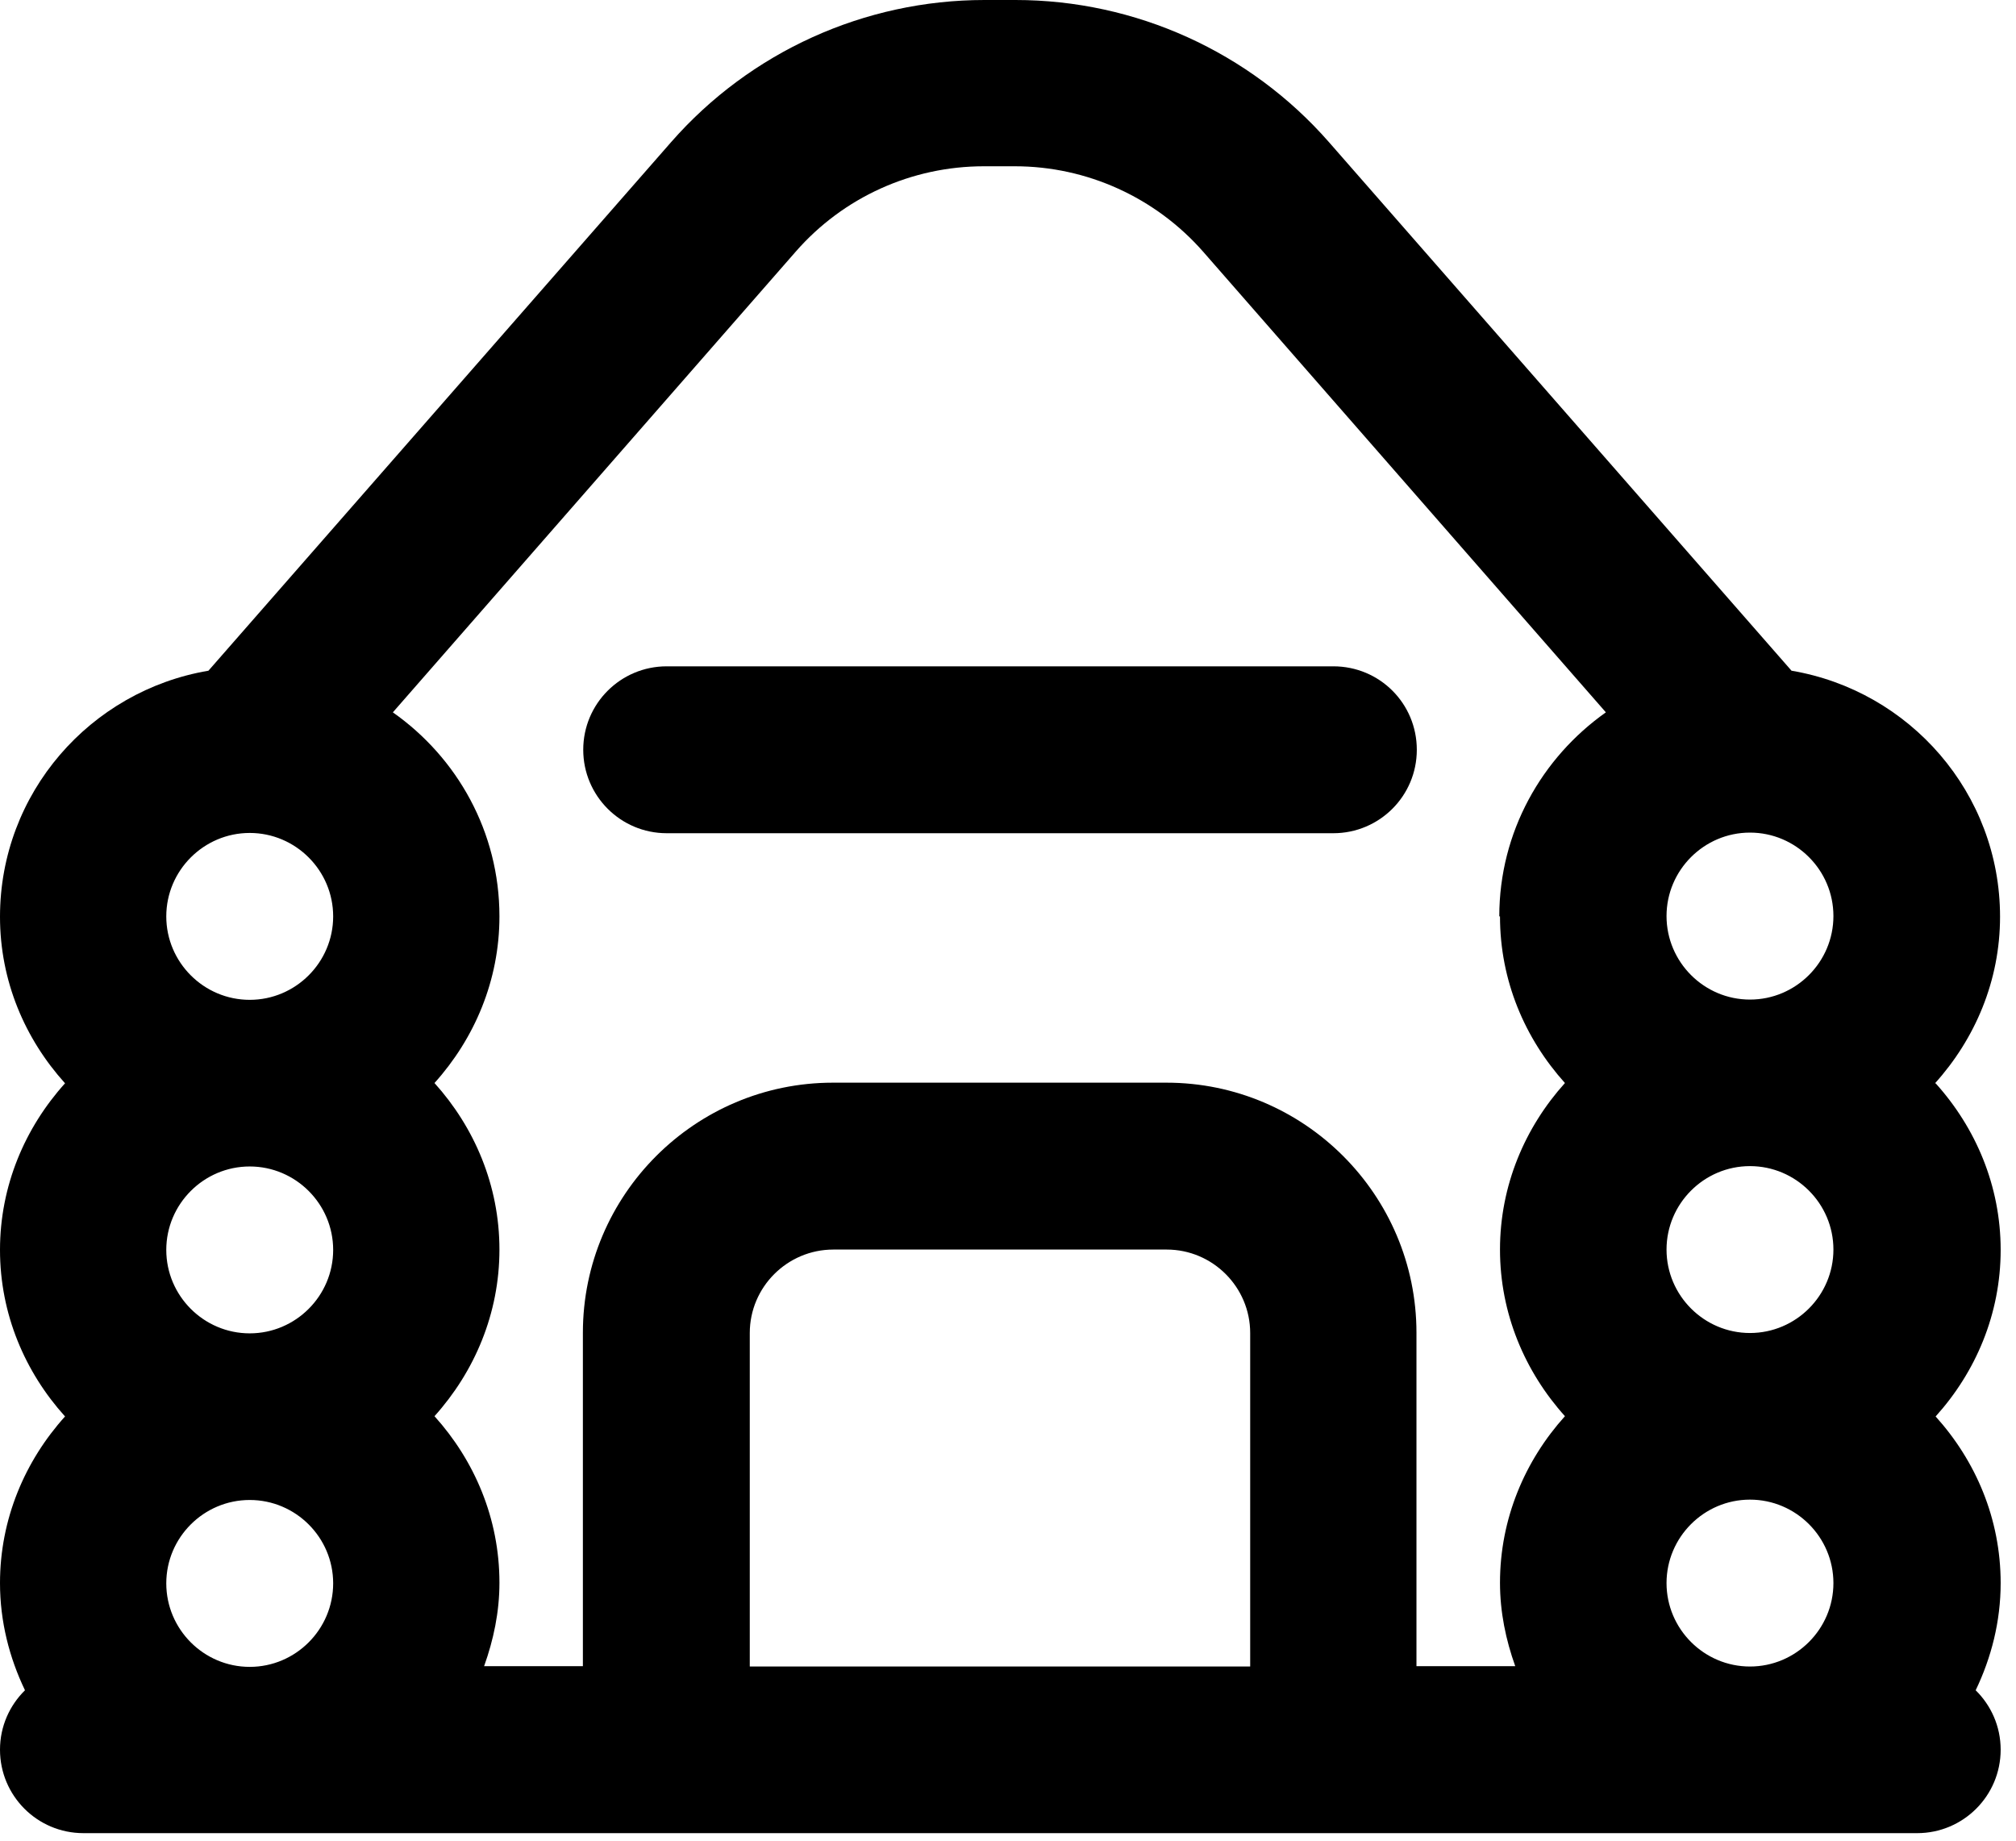
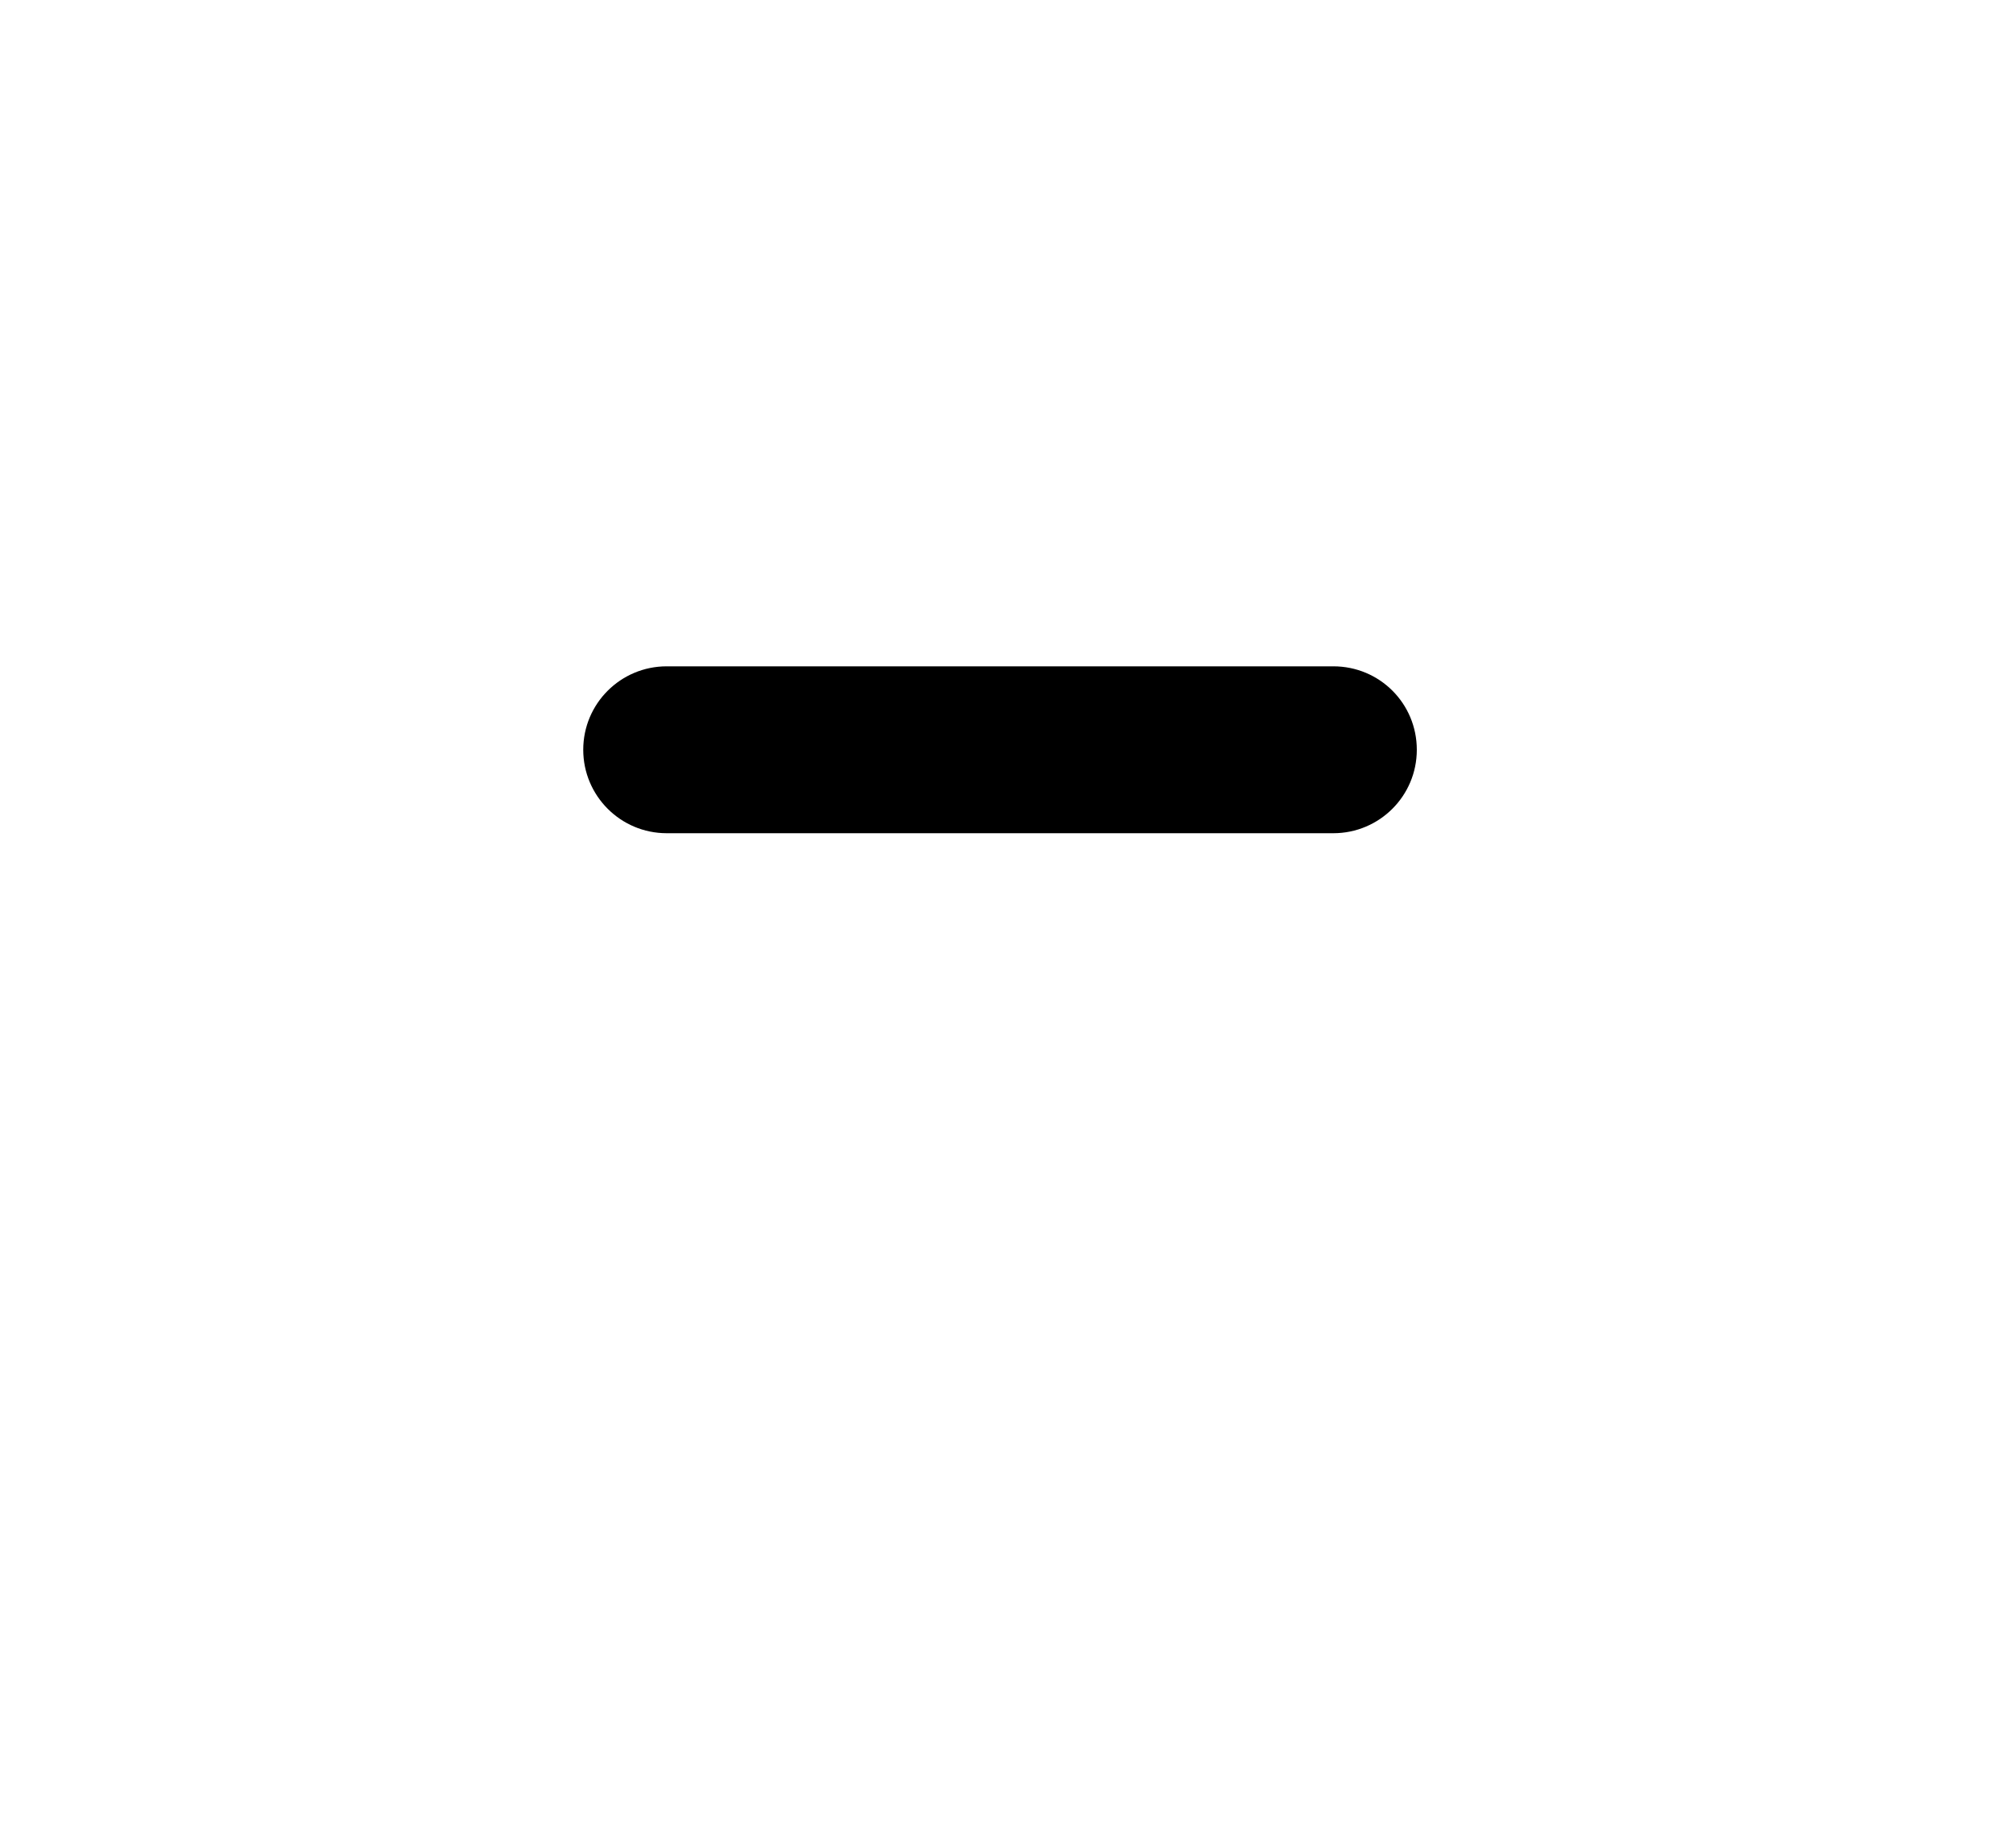
<svg xmlns="http://www.w3.org/2000/svg" width="23" height="21" viewBox="0 0 23 21" fill="none">
-   <path d="M22.076 12.359C22.532 11.853 22.818 11.19 22.818 10.459C22.818 9.047 21.787 7.88 20.439 7.652L15.162 1.622C14.26 0.592 12.955 0 11.585 0H11.232C9.863 0 8.558 0.592 7.656 1.622L2.378 7.652C1.031 7.88 0 9.047 0 10.459C0 11.193 0.285 11.853 0.742 12.359C0.285 12.866 0 13.529 0 14.26C0 14.991 0.285 15.654 0.742 16.16C0.285 16.667 0 17.33 0 18.061C0 18.5 0.107 18.913 0.285 19.284C0.111 19.455 0 19.694 0 19.962C0 20.486 0.424 20.914 0.952 20.914H21.873C22.397 20.914 22.825 20.489 22.825 19.962C22.825 19.694 22.714 19.455 22.54 19.284C22.718 18.913 22.825 18.5 22.825 18.061C22.825 17.326 22.54 16.667 22.083 16.16C22.54 15.654 22.825 14.991 22.825 14.26C22.825 13.529 22.54 12.866 22.083 12.359H22.076ZM2.849 19.017C2.325 19.017 1.897 18.589 1.897 18.064C1.897 17.54 2.325 17.113 2.849 17.113C3.373 17.113 3.801 17.54 3.801 18.064C3.801 18.589 3.373 19.017 2.849 19.017ZM2.849 15.212C2.325 15.212 1.897 14.784 1.897 14.26C1.897 13.736 2.325 13.308 2.849 13.308C3.373 13.308 3.801 13.736 3.801 14.26C3.801 14.784 3.373 15.212 2.849 15.212ZM2.849 11.407C2.325 11.407 1.897 10.979 1.897 10.455C1.897 9.931 2.325 9.503 2.849 9.503C3.373 9.503 3.801 9.931 3.801 10.455C3.801 10.979 3.373 11.407 2.849 11.407ZM14.26 19.013H8.554V15.208C8.554 14.684 8.982 14.256 9.507 14.256H13.311C13.835 14.256 14.263 14.684 14.263 15.208V19.013H14.26ZM17.113 10.455C17.113 11.19 17.398 11.849 17.854 12.356C17.398 12.862 17.113 13.525 17.113 14.256C17.113 14.987 17.398 15.65 17.854 16.157C17.398 16.663 17.113 17.326 17.113 18.057C17.113 18.393 17.18 18.71 17.287 19.009H16.16V15.205C16.16 13.632 14.88 12.352 13.308 12.352H9.503C7.93 12.352 6.65 13.632 6.65 15.205V19.009H5.523C5.63 18.71 5.698 18.393 5.698 18.057C5.698 17.323 5.413 16.663 4.957 16.157C5.413 15.65 5.698 14.987 5.698 14.256C5.698 13.525 5.413 12.862 4.957 12.356C5.413 11.849 5.698 11.186 5.698 10.455C5.698 9.492 5.217 8.644 4.482 8.127L9.079 2.87C9.621 2.25 10.402 1.897 11.225 1.897H11.578C12.402 1.897 13.183 2.254 13.725 2.87L18.321 8.127C17.59 8.644 17.105 9.492 17.105 10.455H17.113ZM19.965 19.013C19.441 19.013 19.013 18.585 19.013 18.061C19.013 17.537 19.441 17.109 19.965 17.109C20.489 17.109 20.917 17.537 20.917 18.061C20.917 18.585 20.489 19.013 19.965 19.013ZM19.965 15.208C19.441 15.208 19.013 14.78 19.013 14.256C19.013 13.732 19.441 13.304 19.965 13.304C20.489 13.304 20.917 13.732 20.917 14.256C20.917 14.78 20.489 15.208 19.965 15.208ZM19.965 11.404C19.441 11.404 19.013 10.976 19.013 10.451C19.013 9.927 19.441 9.499 19.965 9.499C20.489 9.499 20.917 9.927 20.917 10.451C20.917 10.976 20.489 11.404 19.965 11.404Z" fill="black" />
  <path d="M6.654 8.554C6.654 9.078 7.079 9.506 7.606 9.506H15.212C15.736 9.506 16.164 9.082 16.164 8.554C16.164 8.026 15.74 7.602 15.212 7.602H7.606C7.082 7.602 6.654 8.026 6.654 8.554Z" fill="black" />
</svg>